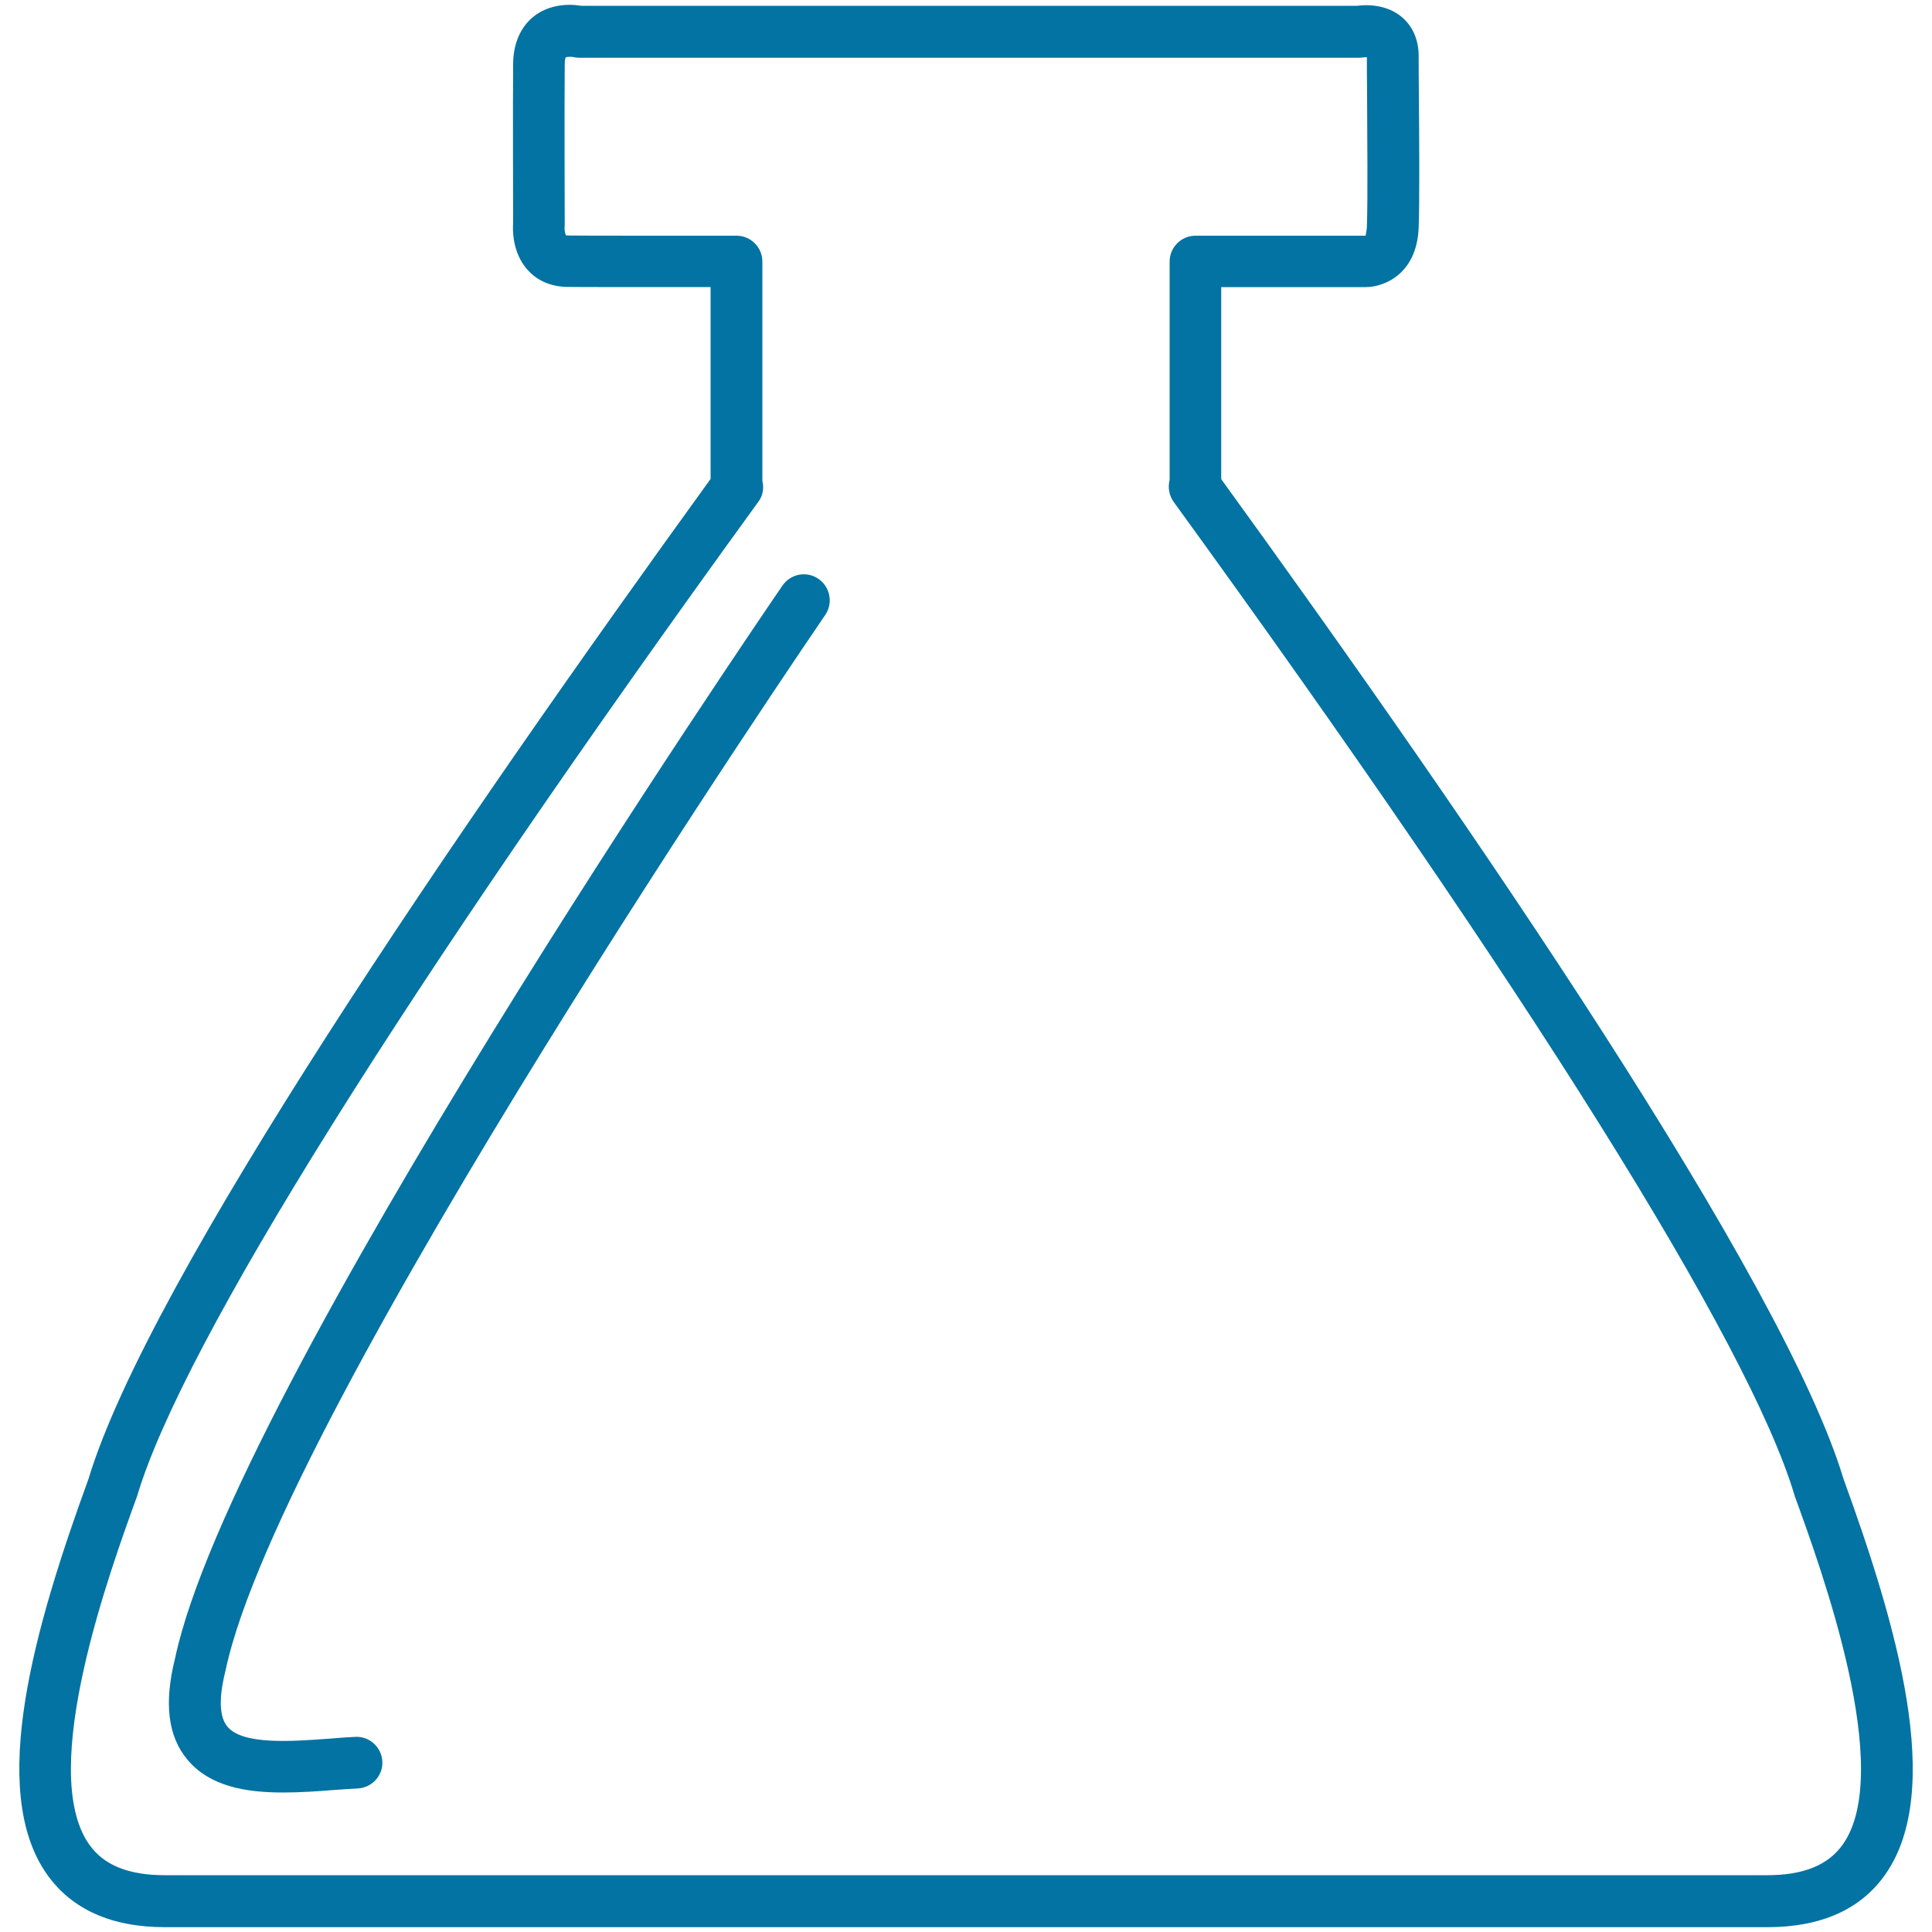
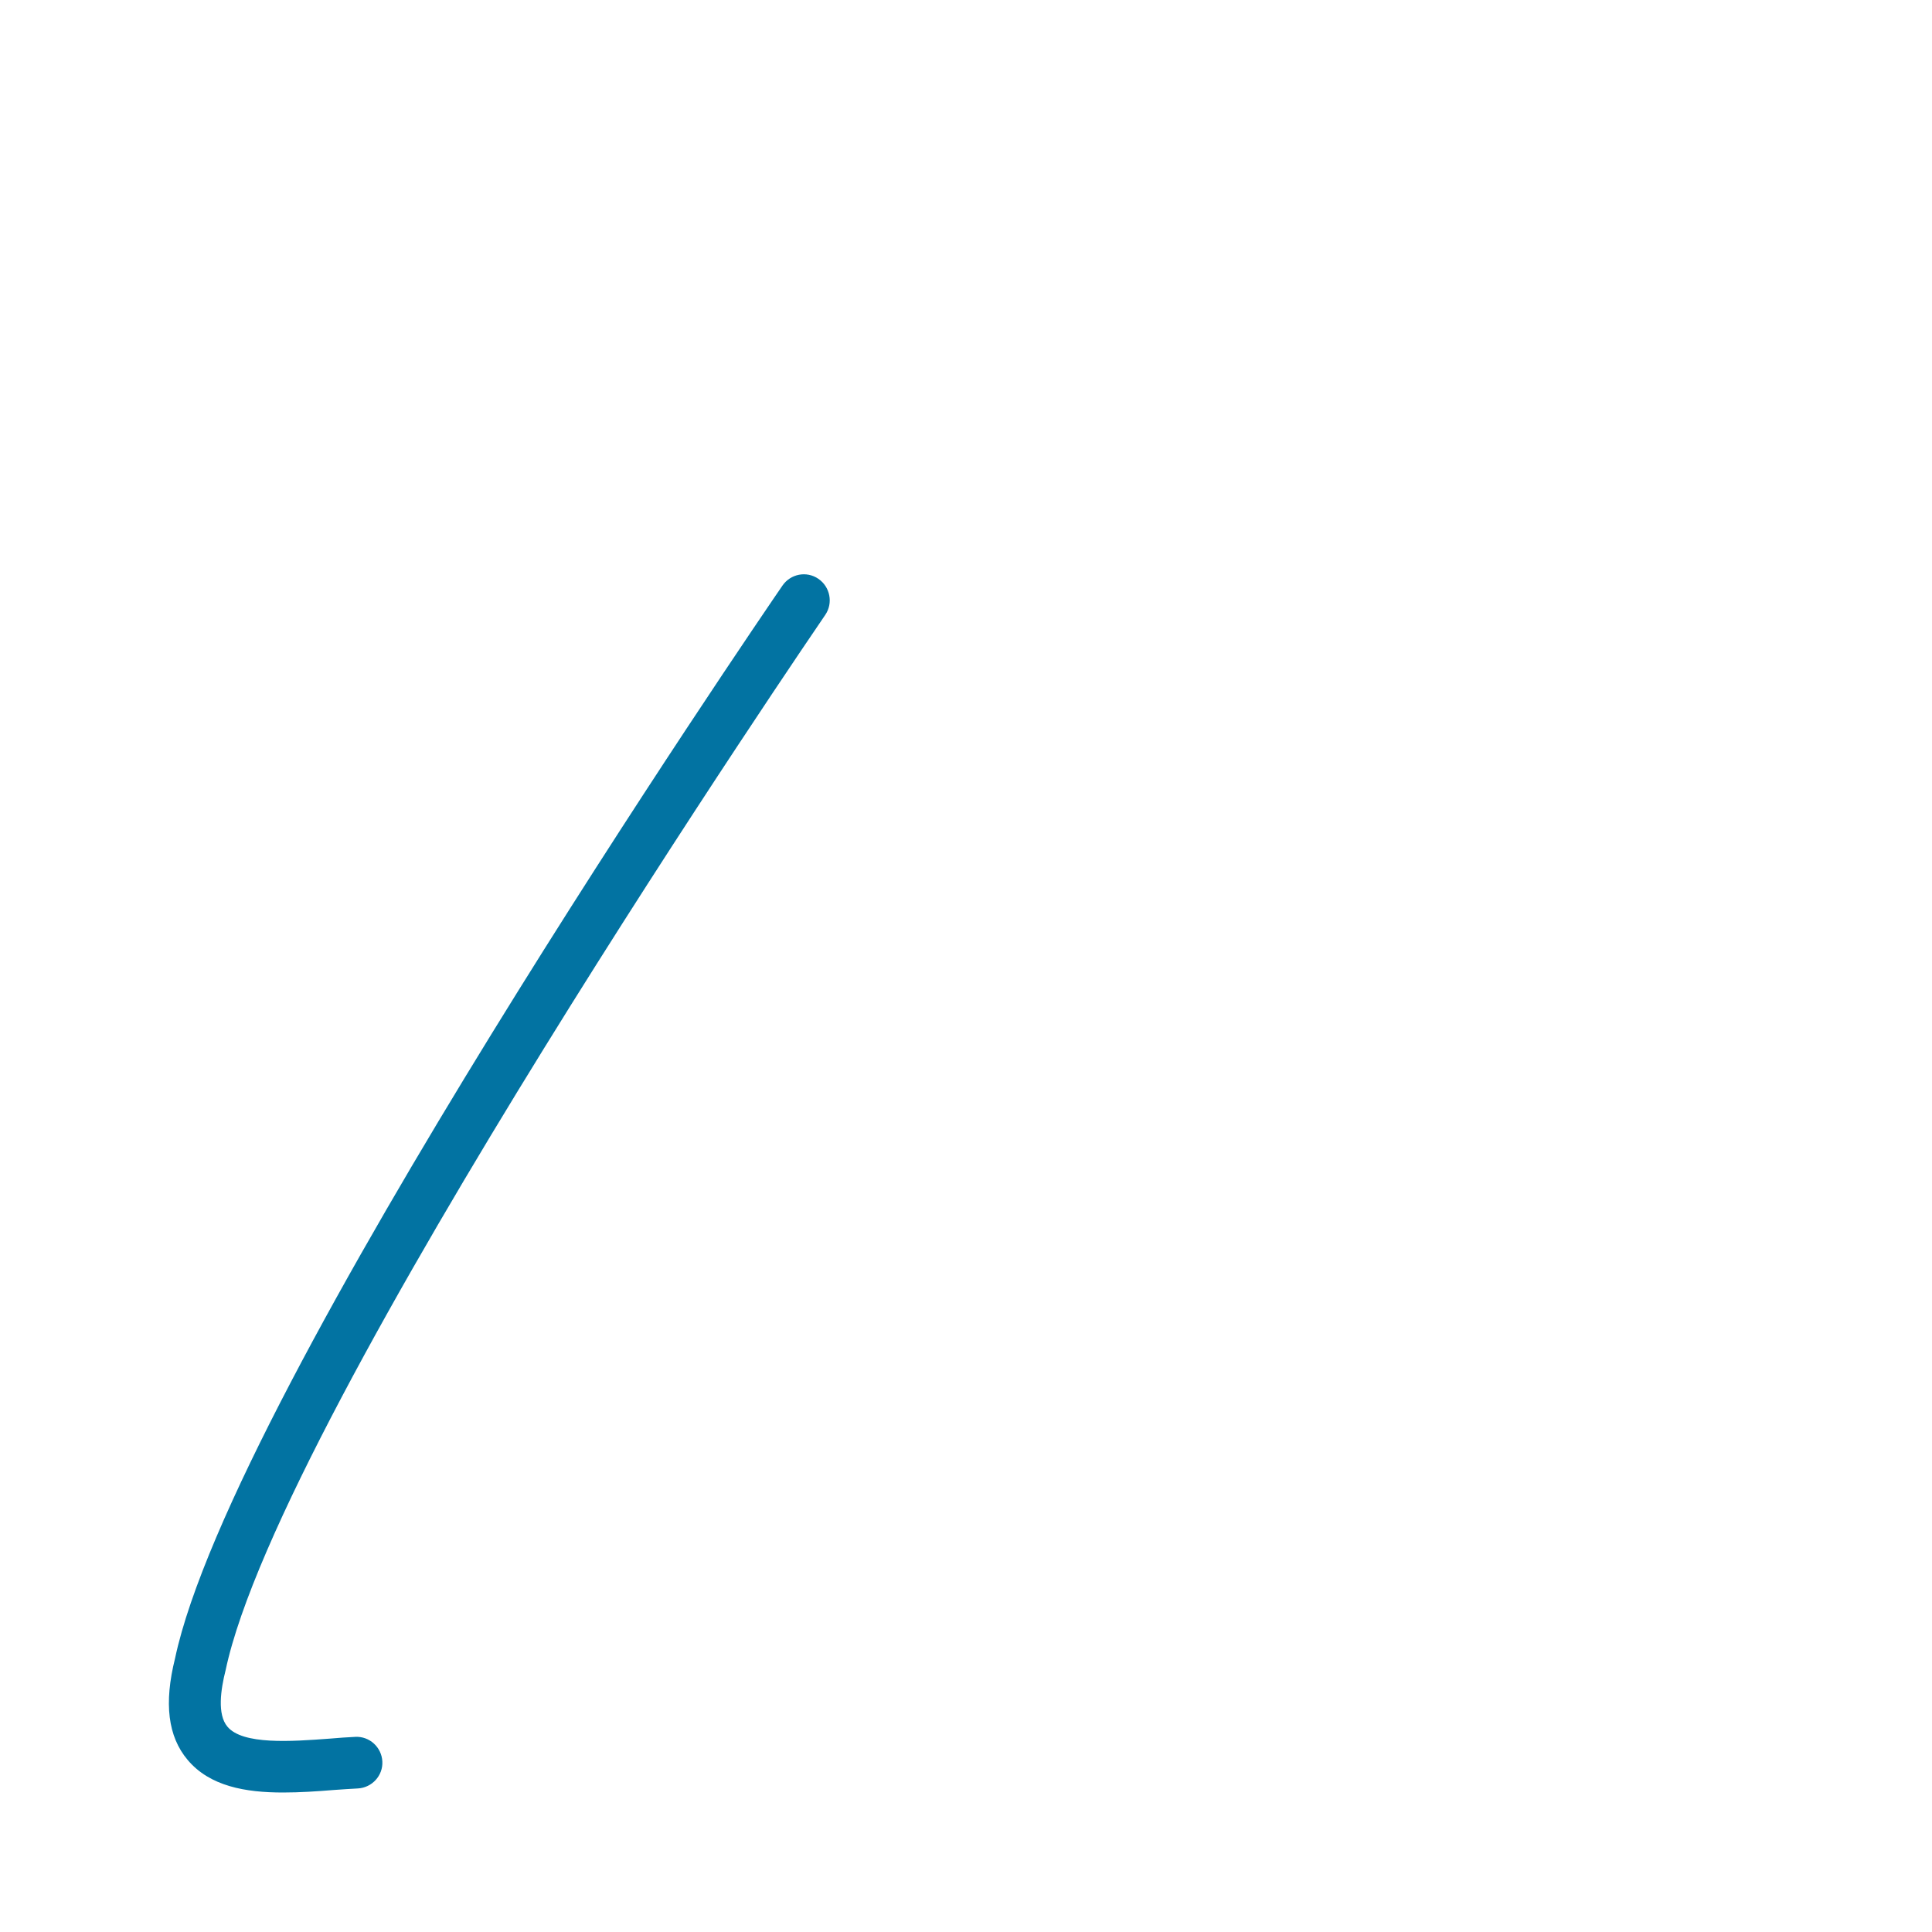
<svg xmlns="http://www.w3.org/2000/svg" viewBox="0 0 1000 1000" style="fill:#0273a2">
  <title>Flask Outlined Tool SVG icon</title>
  <g>
    <g>
-       <path d="M954.2,765.5C923,662.1,762.5,428,632.1,248v-99.4H707c9,0,26.3-6.4,27.3-30.7c0.5-13.5,0.3-45.6,0.1-69c-0.1-8.4-0.1-15.6-0.1-19.9c0-15.7-10.9-26.3-27.1-26.3c-2,0-3.6,0.2-4.8,0.3H300.9c-1.4-0.2-3.4-0.5-5.9-0.5c-17.6,0-29.2,11.9-29.4,30.4c-0.2,20.2,0,75.8,0,82.4c-0.3,3.9-0.4,15.4,7.3,24.2c3.6,4.1,10.1,8.9,20.8,9c4.6,0.1,33.3,0.1,74.1,0.1v99.3C237.4,428.1,77,662.1,45.8,765.5C17.9,842.1-6.4,926.3,24.2,970c12.8,18.2,33.3,27.5,61.2,27.5h829.4c27.8,0,48.4-9.2,61.1-27.4C1006.4,926.4,982.1,842.2,954.2,765.5z M953.9,954.6c-7.6,10.8-20.4,16-39.2,16H85.3c-18.8,0-31.7-5.2-39.2-16c-26.8-38.2,10.8-141.5,24.9-180.3c0.1-0.2,0.2-0.5,0.2-0.7C94.9,695.2,209,512.7,392.6,259.6c2.3-3.1,2.9-7,2-10.7V135.4c0-7.4-6-13.4-13.4-13.4c-45.9,0-82.1,0-87-0.1c-0.8,0-1.2-0.1-1.3-0.1c-0.4-0.8-0.8-3-0.7-4.3c0.1-0.5,0.1-1.1,0.1-1.6c0-0.6-0.2-61.4,0-82.6c0-2.6,0.5-3.6,0.5-3.6c0.2-0.1,0.9-0.3,2.2-0.3c0.9,0,1.5,0.1,1.6,0.1c1,0.2,2,0.4,3.1,0.4h403.7c0.7,0,1.7-0.1,2.4-0.2c0.2,0,1-0.1,1.7-0.1c0,4.4,0,11.3,0.1,19.5c0.1,21.9,0.4,55-0.1,67.9c-0.1,3.3-0.9,4.8-0.5,5h-88.2c-7.4,0-13.4,6-13.4,13.4v113c-1,3.9-0.3,8,2.1,11.4C791,512.7,905.2,695.2,928.7,773.5c0.1,0.2,0.2,0.5,0.2,0.7C943.1,813.2,980.6,916.5,953.9,954.6z" />
      <path d="M423.6,299.6c-6.1-4.2-14.4-2.6-18.6,3.5C393.4,320,119.8,720,90.6,858.4c-5.8,23.2-3.7,40.4,6.5,52.5c11.5,13.7,30,16.9,49.4,16.9c8.7,0,17.6-0.6,26.2-1.3c4.3-0.3,8.5-0.6,12.5-0.8c7.4-0.4,13.1-6.7,12.7-14c-0.4-7.4-6.7-13.1-14-12.7c-4.2,0.2-8.6,0.5-13.1,0.9c-20.1,1.5-45.2,3.3-53.1-6.2c-5.3-6.3-3.5-19.1-0.9-29.3c28.2-133.7,307.6-542.1,310.4-546.2C431.3,312.1,429.7,303.8,423.6,299.6z" />
    </g>
  </g>
</svg>